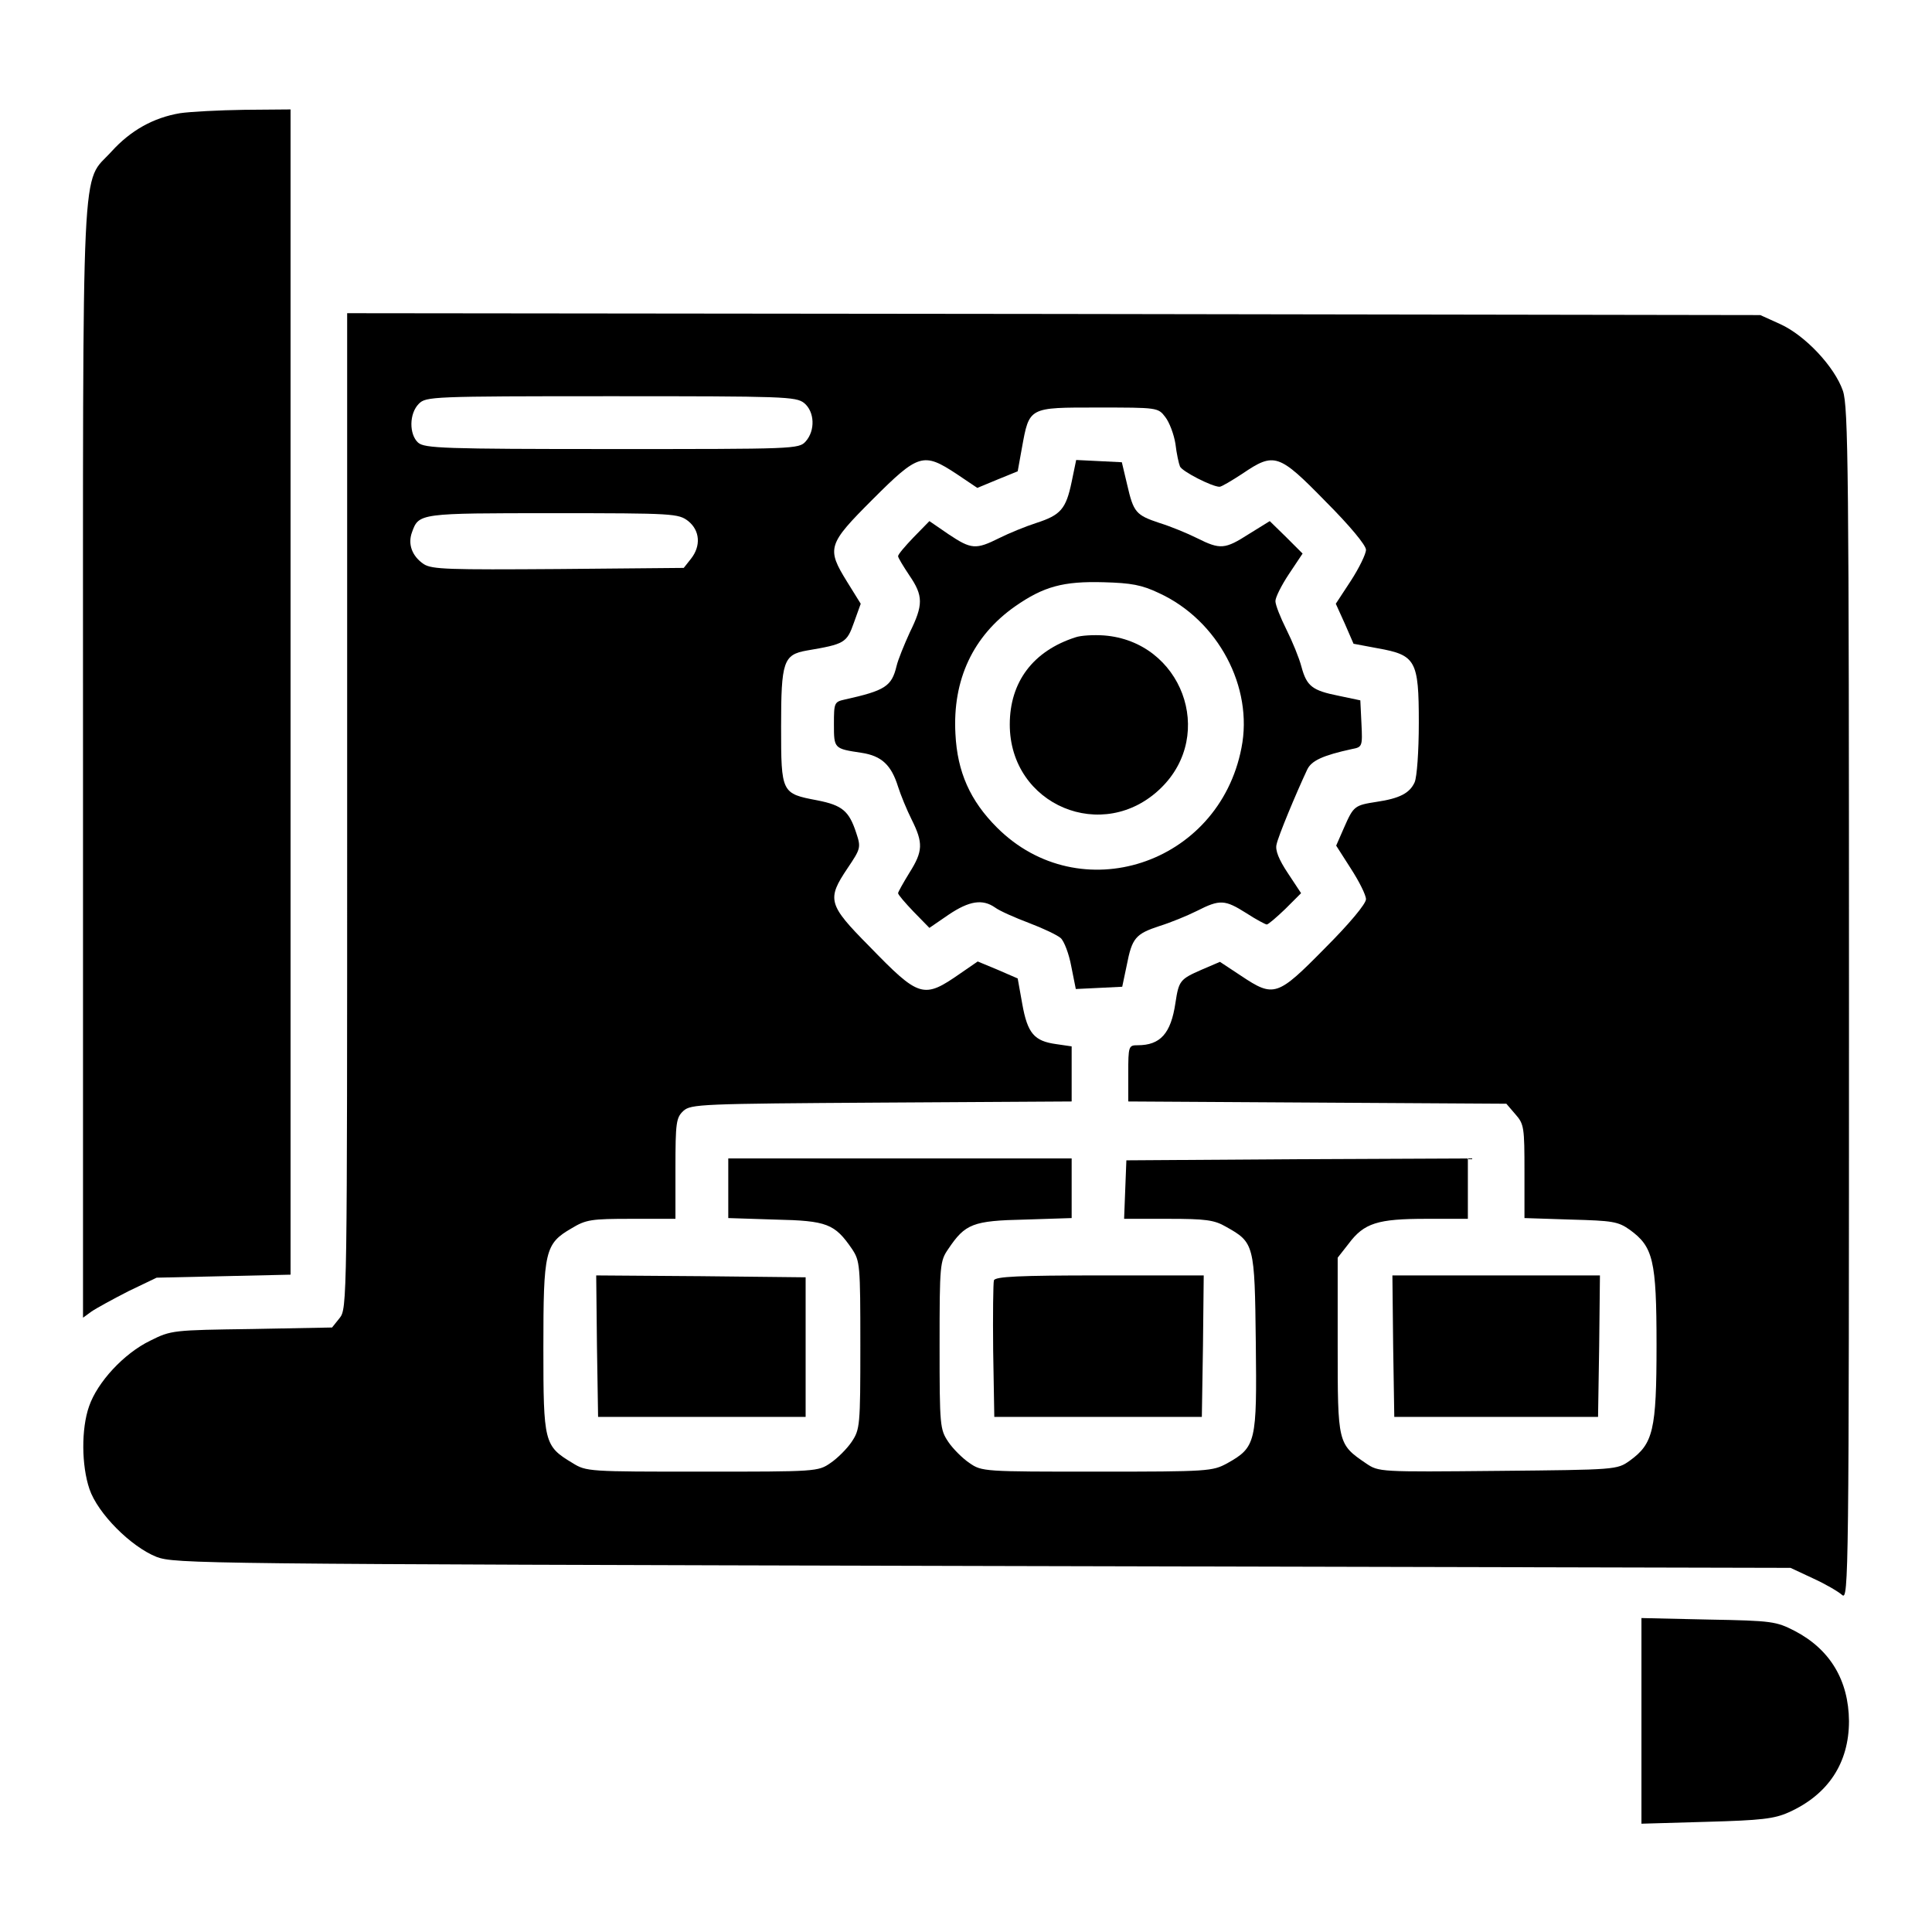
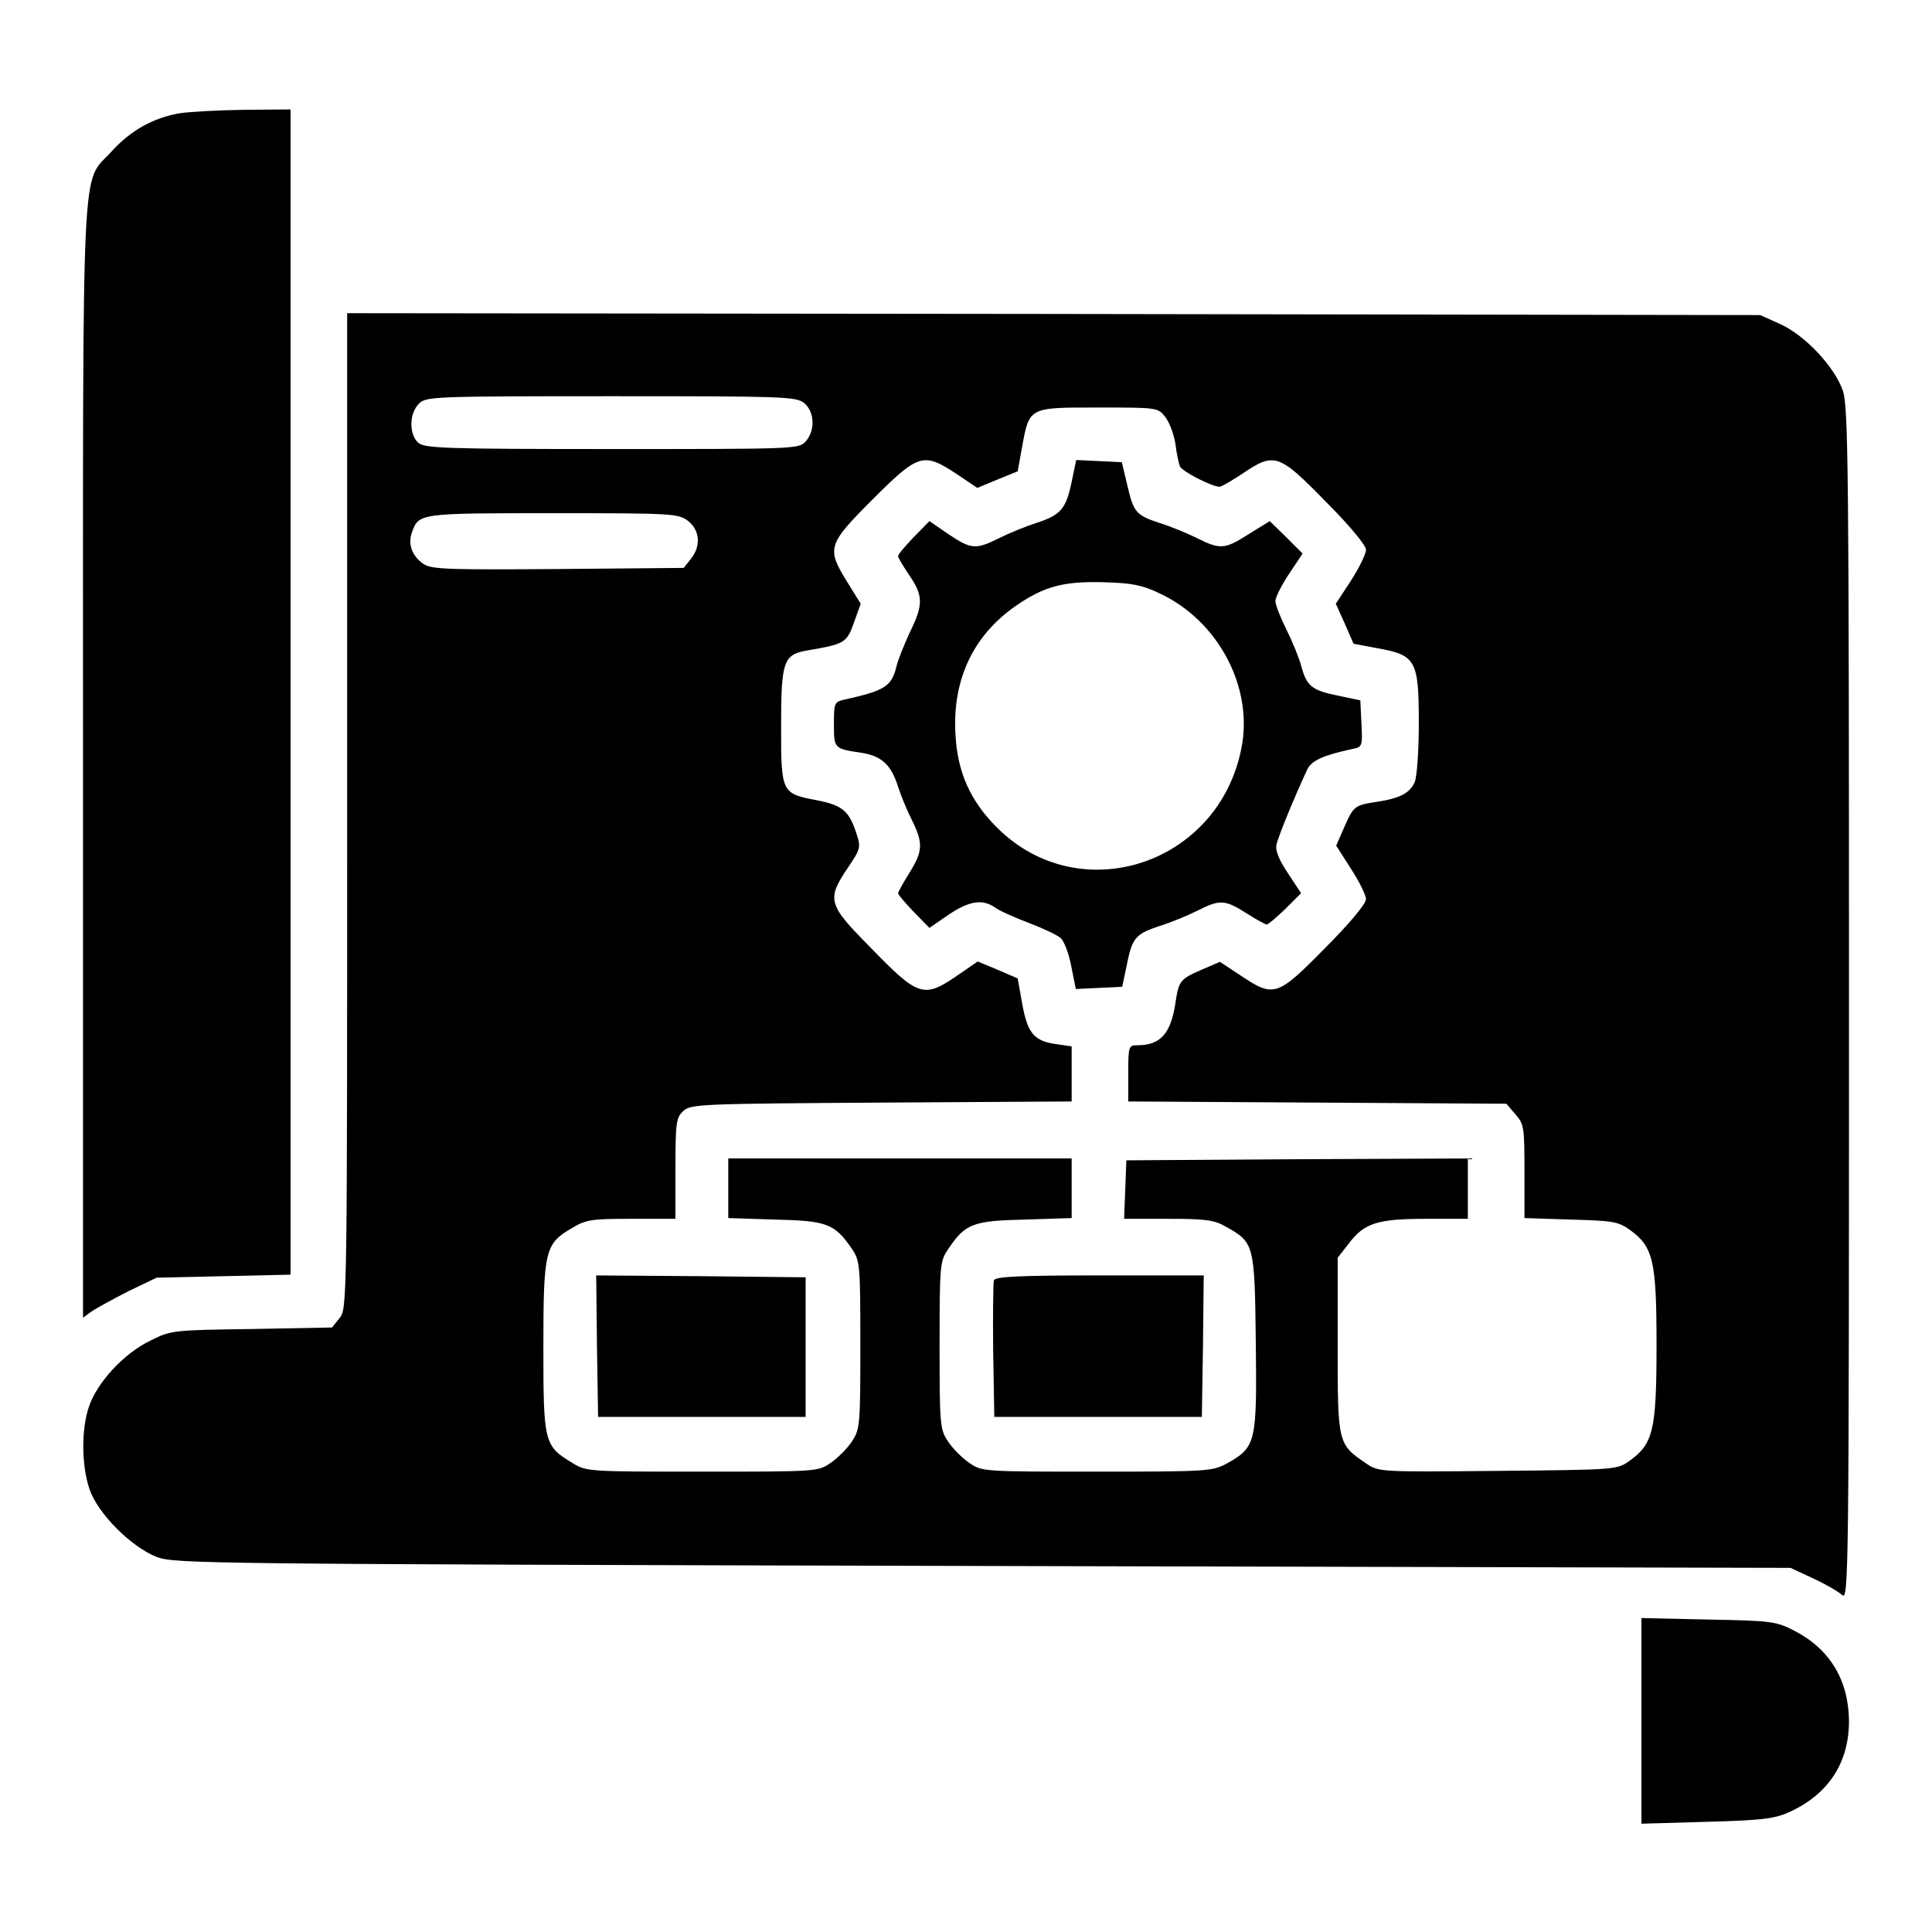
<svg xmlns="http://www.w3.org/2000/svg" width="512pt" height="512pt" viewBox="0 0 512 512" preserveAspectRatio="xMidYMid meet">
  <g transform="translate(0,512) scale(0.1,-0.1)" fill="#000000" stroke="none">
    <path d="M477 4820 c-71 -12 -131 -46 -181 -101 -82 -91 -76 38 -76 -1617 l0 -1474 22 16 c13 9 57 33 98 54 l75 36 178 4 177 4 0 1544 0 1544 -122 -1 c-68 -1 -144 -5 -171 -9z" />
    <path d="M920 2971 c0 -1302 0 -1319 -20 -1344 l-20 -25 -212 -4 c-210 -3 -214 -3 -270 -31 -70 -34 -140 -110 -162 -174 -21 -60 -20 -157 1 -219 22 -65 110 -153 178 -180 49 -18 108 -19 2190 -24 l2140 -5 60 -28 c33 -15 67 -35 77 -44 17 -15 18 51 18 1564 0 1424 -2 1584 -16 1627 -22 64 -100 147 -166 177 l-53 24 -1872 3 -1873 2 0 -1319z m1211 1081 c28 -23 30 -73 4 -102 -18 -20 -30 -20 -513 -20 -447 0 -497 2 -514 17 -24 22 -24 77 2 103 19 19 33 20 509 20 460 0 490 -1 512 -18z m957 -37 c11 -14 23 -46 27 -71 3 -26 9 -53 12 -60 5 -13 85 -54 105 -54 5 0 32 16 61 35 84 57 96 53 220 -74 64 -64 107 -116 107 -128 0 -11 -18 -48 -40 -82 l-40 -61 24 -53 23 -53 64 -12 c101 -18 109 -32 109 -197 0 -77 -5 -144 -11 -158 -13 -29 -40 -43 -101 -52 -58 -9 -61 -11 -86 -68 l-21 -48 39 -61 c22 -34 40 -70 40 -81 0 -12 -43 -64 -109 -130 -126 -128 -135 -131 -222 -73 l-56 37 -49 -21 c-57 -25 -60 -29 -69 -88 -12 -81 -40 -112 -100 -112 -24 0 -25 -2 -25 -75 l0 -74 501 -3 501 -3 24 -28 c23 -26 24 -35 24 -152 l0 -123 123 -4 c110 -3 125 -5 156 -27 62 -45 71 -80 71 -306 0 -226 -9 -261 -71 -306 -34 -24 -35 -24 -349 -27 -315 -3 -316 -3 -350 20 -75 51 -75 53 -75 312 l0 233 29 37 c41 55 77 66 206 66 l110 0 0 80 0 80 -452 -2 -453 -3 -3 -77 -3 -78 117 0 c99 0 122 -3 153 -21 75 -42 76 -46 79 -307 3 -264 1 -277 -76 -320 -39 -21 -49 -22 -344 -22 -301 0 -306 0 -339 23 -18 12 -44 38 -56 56 -22 33 -23 42 -23 256 0 214 1 223 23 255 45 67 65 75 203 78 l124 4 0 79 0 79 -455 0 -455 0 0 -79 0 -79 124 -4 c138 -3 158 -11 204 -78 21 -32 22 -41 22 -255 0 -214 -1 -223 -23 -256 -12 -18 -38 -44 -56 -56 -33 -23 -38 -23 -340 -23 -302 0 -307 0 -344 23 -75 45 -77 54 -77 305 0 257 4 276 75 317 38 23 52 25 158 25 l117 0 0 133 c0 123 2 135 21 153 20 18 46 19 525 22 l504 3 0 73 0 73 -41 6 c-58 8 -76 28 -90 107 l-12 67 -53 23 -53 22 -45 -31 c-99 -69 -109 -66 -243 72 -109 110 -112 124 -57 206 35 52 36 55 23 94 -19 58 -37 73 -103 86 -95 18 -96 19 -96 195 0 173 6 191 68 202 100 17 106 20 125 74 l18 50 -36 58 c-55 89 -52 99 68 219 121 121 134 125 222 67 l55 -37 53 22 54 22 11 61 c20 110 17 108 202 108 157 0 159 0 178 -25z m-1264 -276 c31 -25 34 -66 7 -100 l-19 -24 -332 -3 c-291 -2 -335 -1 -357 13 -31 21 -43 53 -31 85 18 50 20 50 374 50 320 0 332 -1 358 -21z" />
    <path d="M2840 3843 c-15 -72 -29 -88 -94 -109 -28 -9 -72 -27 -98 -40 -62 -31 -74 -30 -134 10 l-51 35 -42 -43 c-22 -23 -41 -45 -41 -50 0 -4 14 -27 30 -51 37 -54 37 -78 1 -151 -15 -33 -31 -72 -35 -89 -13 -54 -30 -65 -138 -89 -27 -6 -28 -9 -28 -65 0 -65 0 -65 73 -76 53 -8 79 -32 97 -90 7 -22 23 -61 36 -87 31 -62 30 -84 -6 -141 -16 -26 -30 -51 -30 -54 0 -4 19 -26 41 -49 l42 -43 51 35 c55 37 90 42 123 19 12 -9 53 -27 90 -41 37 -14 75 -32 84 -40 9 -8 22 -42 28 -75 l12 -60 62 3 61 3 12 57 c14 72 23 83 87 104 29 9 73 27 99 40 61 31 74 30 131 -6 26 -17 51 -30 54 -30 4 0 26 19 49 41 l42 42 -35 53 c-24 36 -34 61 -30 76 4 21 51 134 81 198 11 24 41 38 119 55 27 5 28 7 25 67 l-3 62 -57 12 c-70 14 -85 25 -99 77 -6 23 -24 67 -40 99 -16 32 -29 65 -29 75 0 10 16 42 36 72 l36 54 -43 43 -44 43 -55 -34 c-64 -41 -76 -42 -138 -11 -26 13 -70 31 -99 40 -63 21 -69 28 -86 102 l-14 59 -60 3 -61 3 -12 -58z m232 -295 c156 -72 250 -249 218 -410 -60 -310 -429 -430 -648 -211 -71 71 -105 147 -110 248 -8 144 47 260 158 338 76 53 128 67 235 64 73 -2 101 -7 147 -29z" />
-     <path d="M2850 3431 c-112 -36 -174 -118 -174 -231 0 -214 248 -318 401 -168 146 143 54 388 -151 404 -28 2 -62 0 -76 -5z" />
    <path d="M1582 1553 l3 -188 275 0 275 0 0 185 0 185 -278 3 -277 2 2 -187z" />
    <path d="M2634 1727 c-2 -7 -3 -91 -2 -187 l3 -175 275 0 275 0 3 188 2 187 -275 0 c-215 0 -277 -3 -281 -13z" />
-     <path d="M3692 1553 l3 -188 270 0 270 0 3 188 2 187 -275 0 -275 0 2 -187z" />
    <path d="M4350 560 l0 -273 173 5 c145 4 179 8 217 25 105 47 160 131 160 242 -1 108 -50 190 -144 239 -49 25 -59 27 -228 30 l-178 4 0 -272z" />
  </g>
</svg>